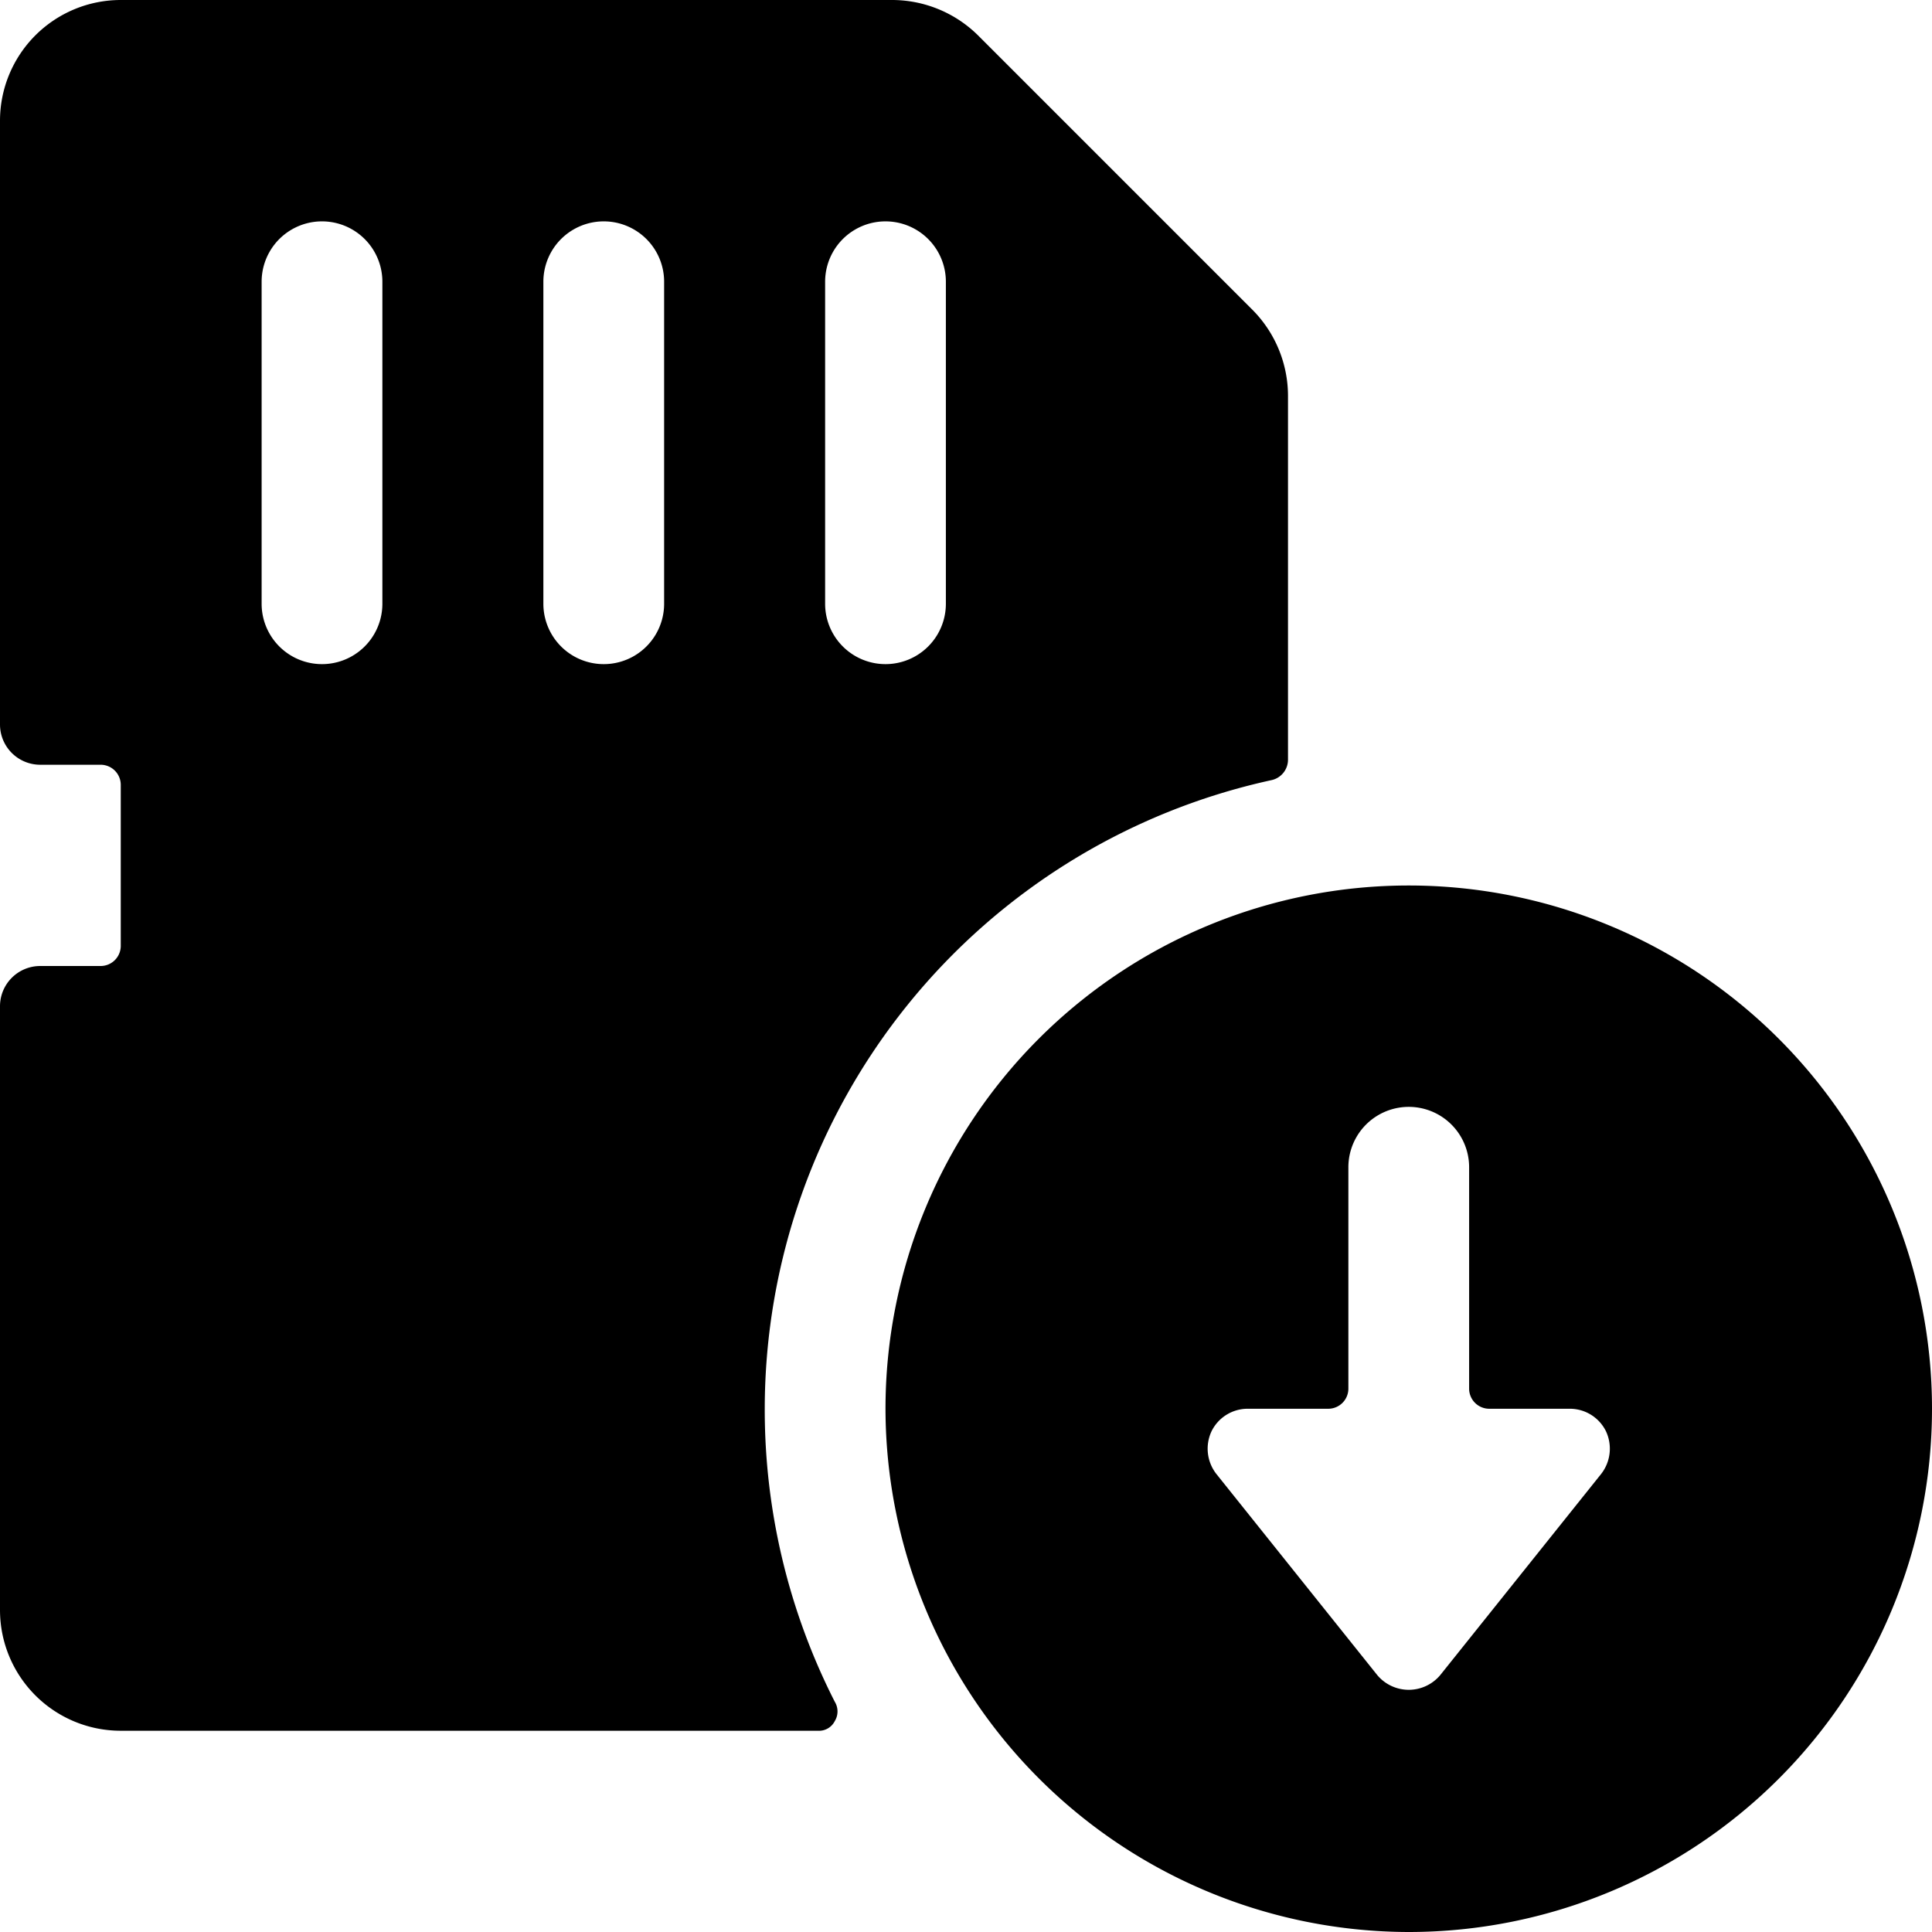
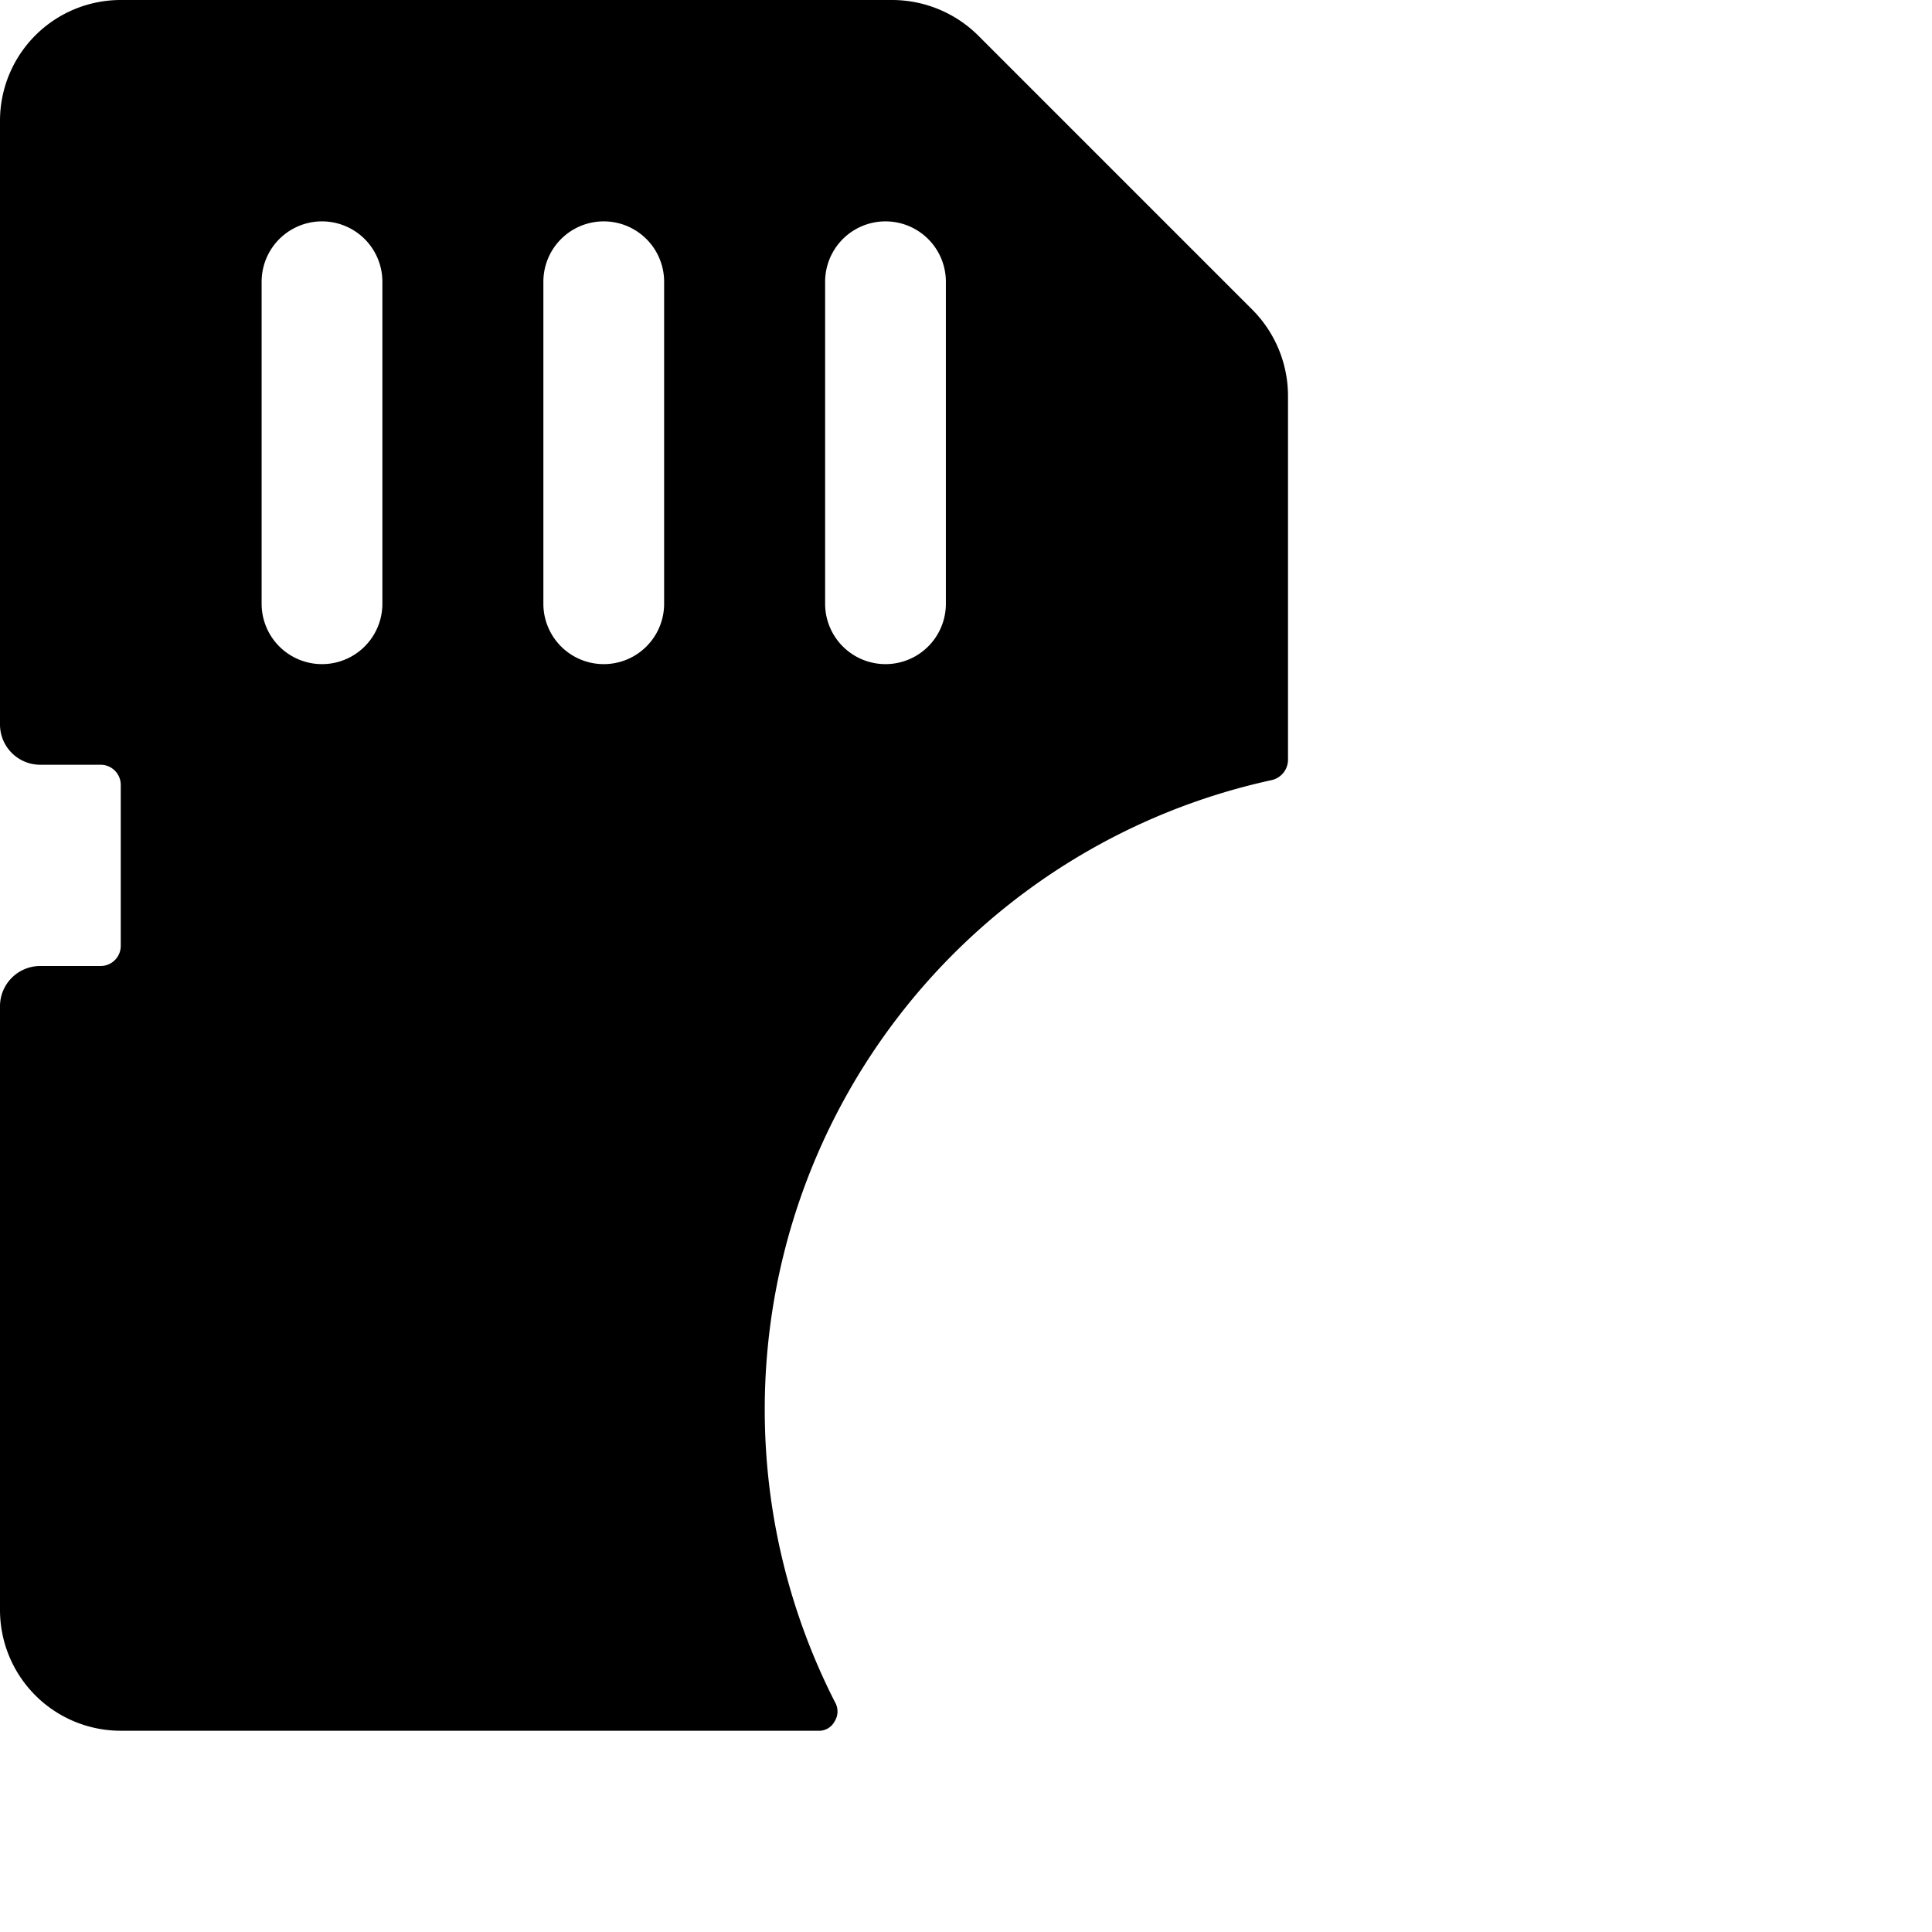
<svg xmlns="http://www.w3.org/2000/svg" viewBox="0 0 24 24">
  <g>
    <path d="M9.5 17.5a8 8 0 0 1 6.3 -7.81 0.26 0.26 0 0 0 0.2 -0.25V4.91a1.52 1.52 0 0 0 -0.44 -1.06L12.15 0.44A1.52 1.52 0 0 0 11.09 0H1.5A1.5 1.5 0 0 0 0 1.5V9a0.5 0.5 0 0 0 0.5 0.5h0.75a0.25 0.25 0 0 1 0.25 0.25v2a0.25 0.25 0 0 1 -0.25 0.25H0.5a0.5 0.5 0 0 0 -0.5 0.5V20a1.5 1.5 0 0 0 1.5 1.5h8.66a0.22 0.22 0 0 0 0.21 -0.12 0.23 0.23 0 0 0 0 -0.24 8 8 0 0 1 -0.87 -3.64Zm-1.25 -14v4a0.75 0.75 0 0 1 -1.5 0v-4a0.75 0.75 0 0 1 1.5 0Zm-3.5 0v4a0.75 0.75 0 0 1 -1.5 0v-4a0.75 0.75 0 0 1 1.5 0Zm7 4a0.75 0.75 0 0 1 -1.5 0v-4a0.75 0.75 0 0 1 1.5 0Z" fill="#000000" stroke-width="1" />
-     <path d="M17.5 24a6.5 6.5 0 1 0 -6.5 -6.5 6.51 6.51 0 0 0 6.5 6.5Zm-2.45 -6.22a0.5 0.5 0 0 1 0.45 -0.28h1a0.25 0.25 0 0 0 0.25 -0.25V14.5a0.75 0.75 0 0 1 1.5 0v2.75a0.25 0.25 0 0 0 0.25 0.25h1a0.5 0.5 0 0 1 0.45 0.28 0.51 0.51 0 0 1 -0.06 0.53l-2 2.5a0.51 0.51 0 0 1 -0.78 0l-2 -2.5a0.51 0.51 0 0 1 -0.06 -0.53Z" fill="#000000" stroke-width="1" />
  </g>
</svg>